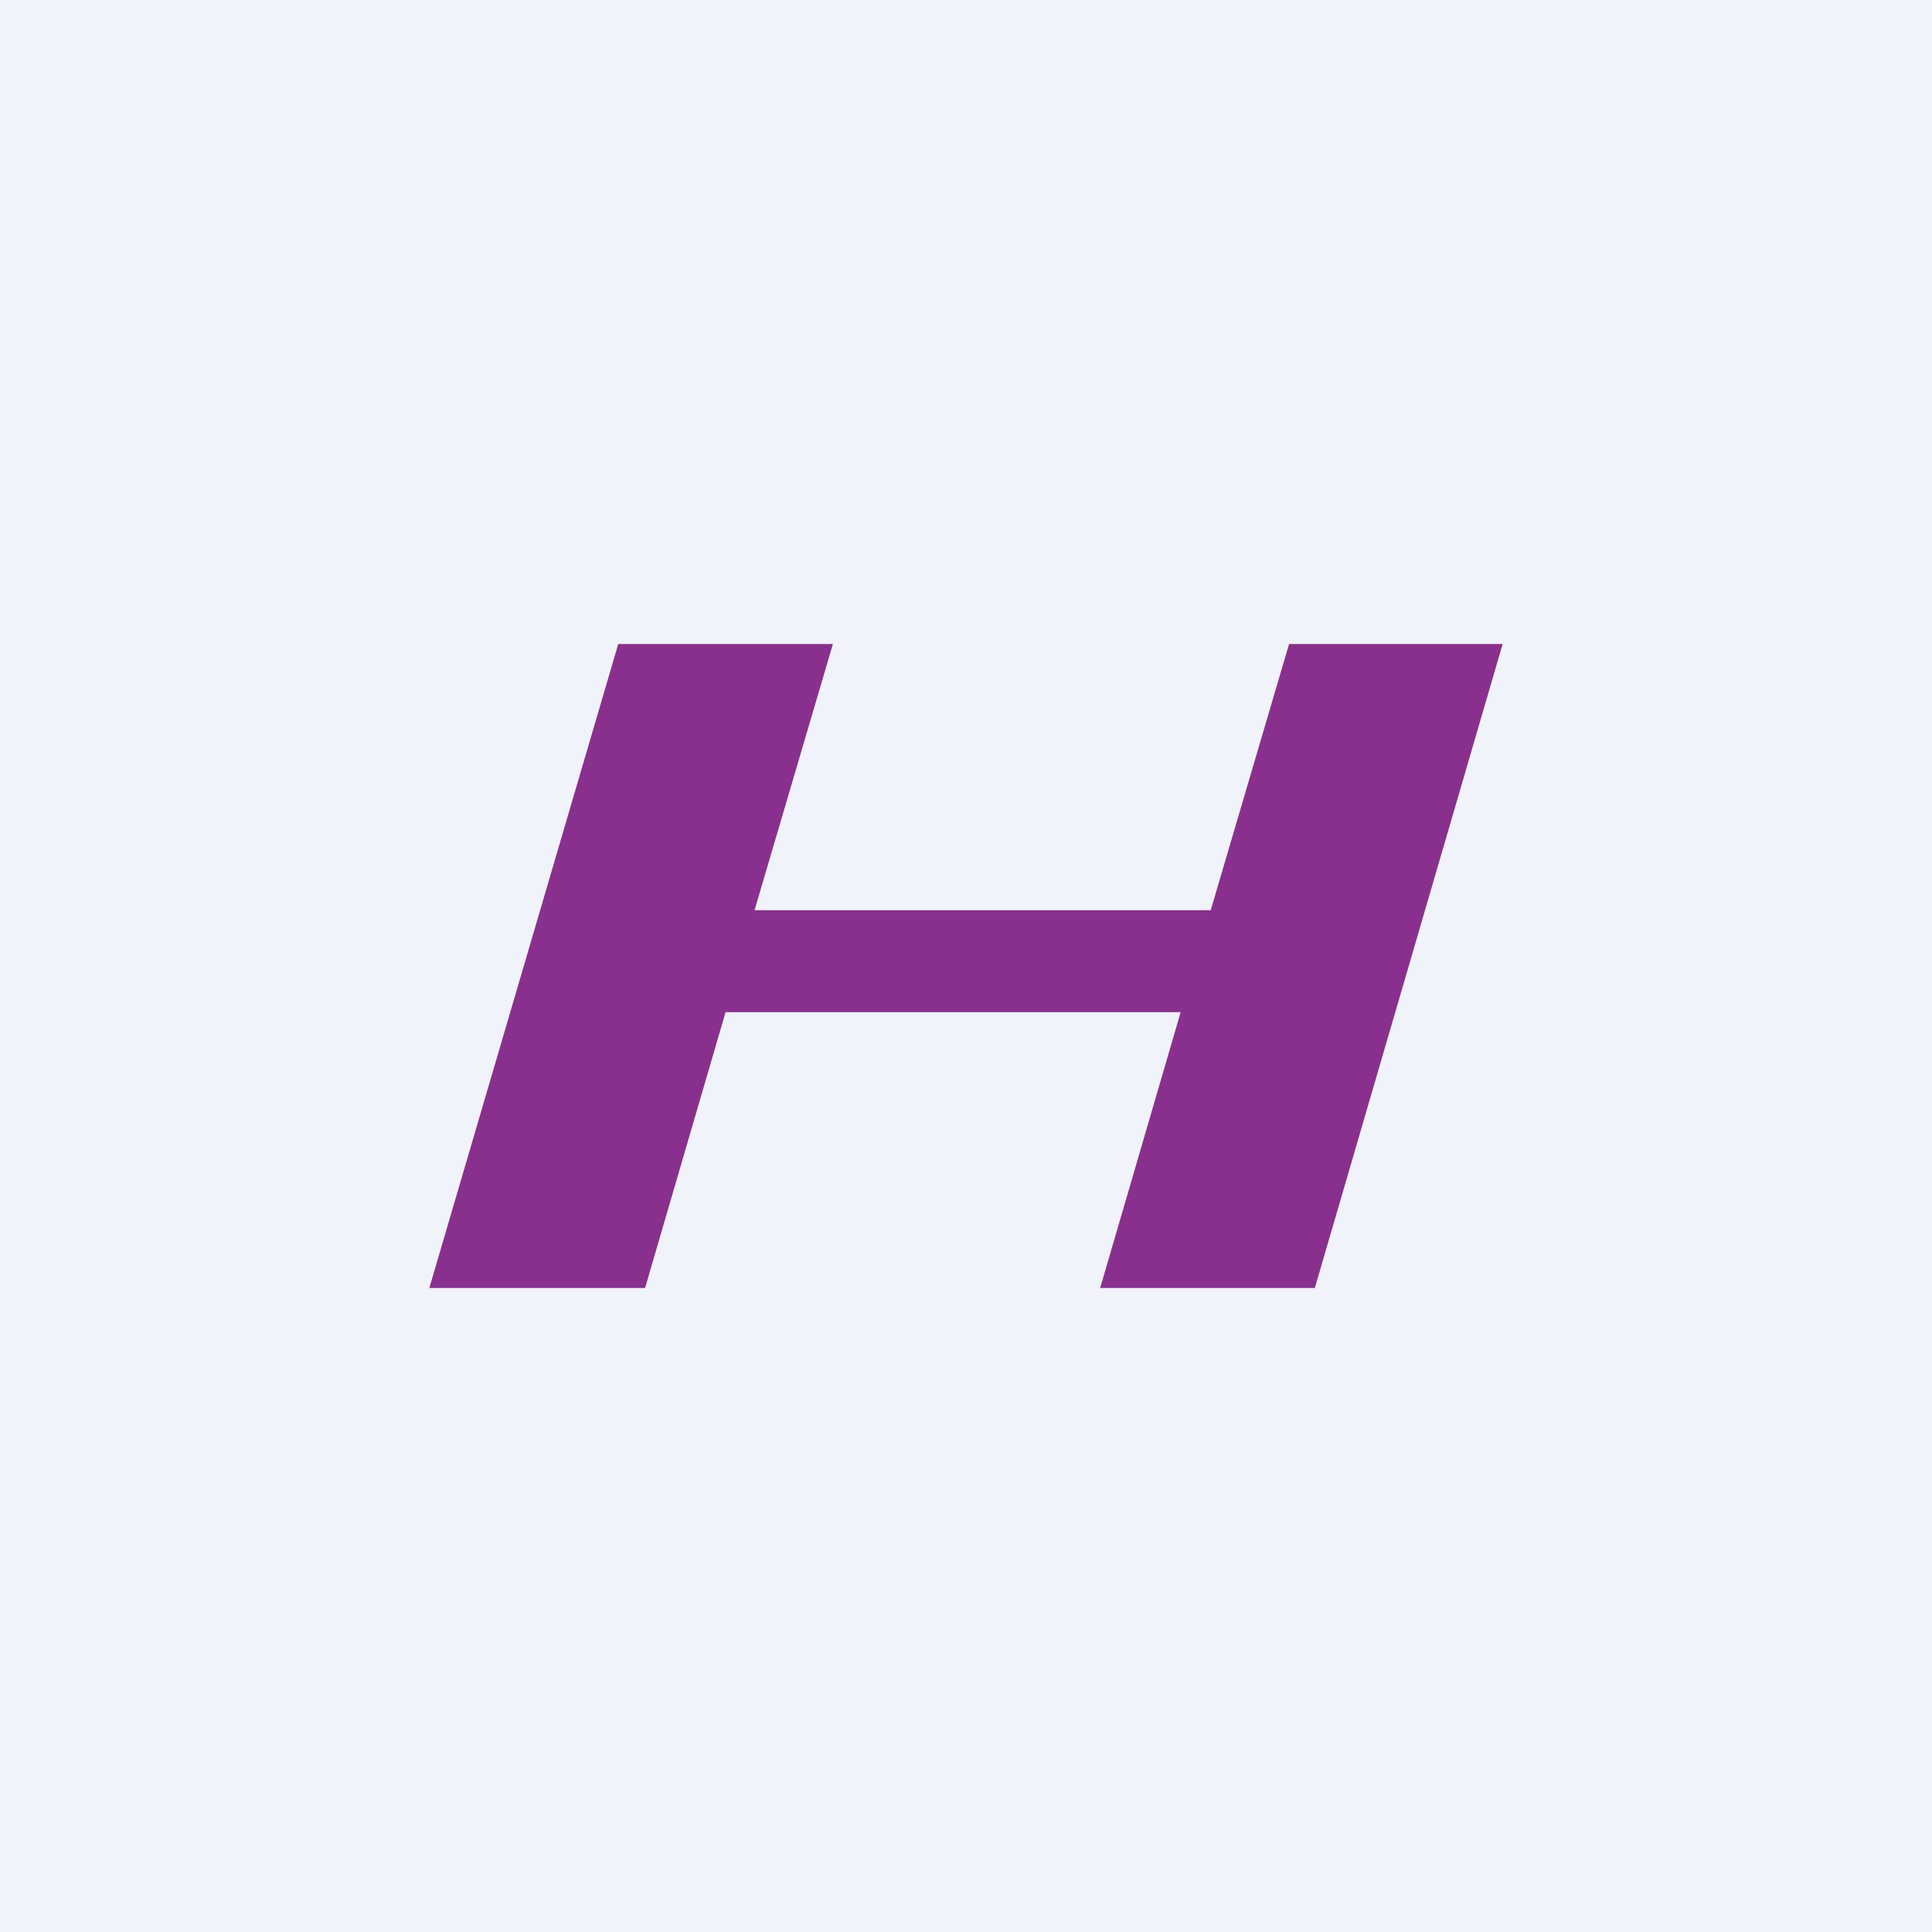
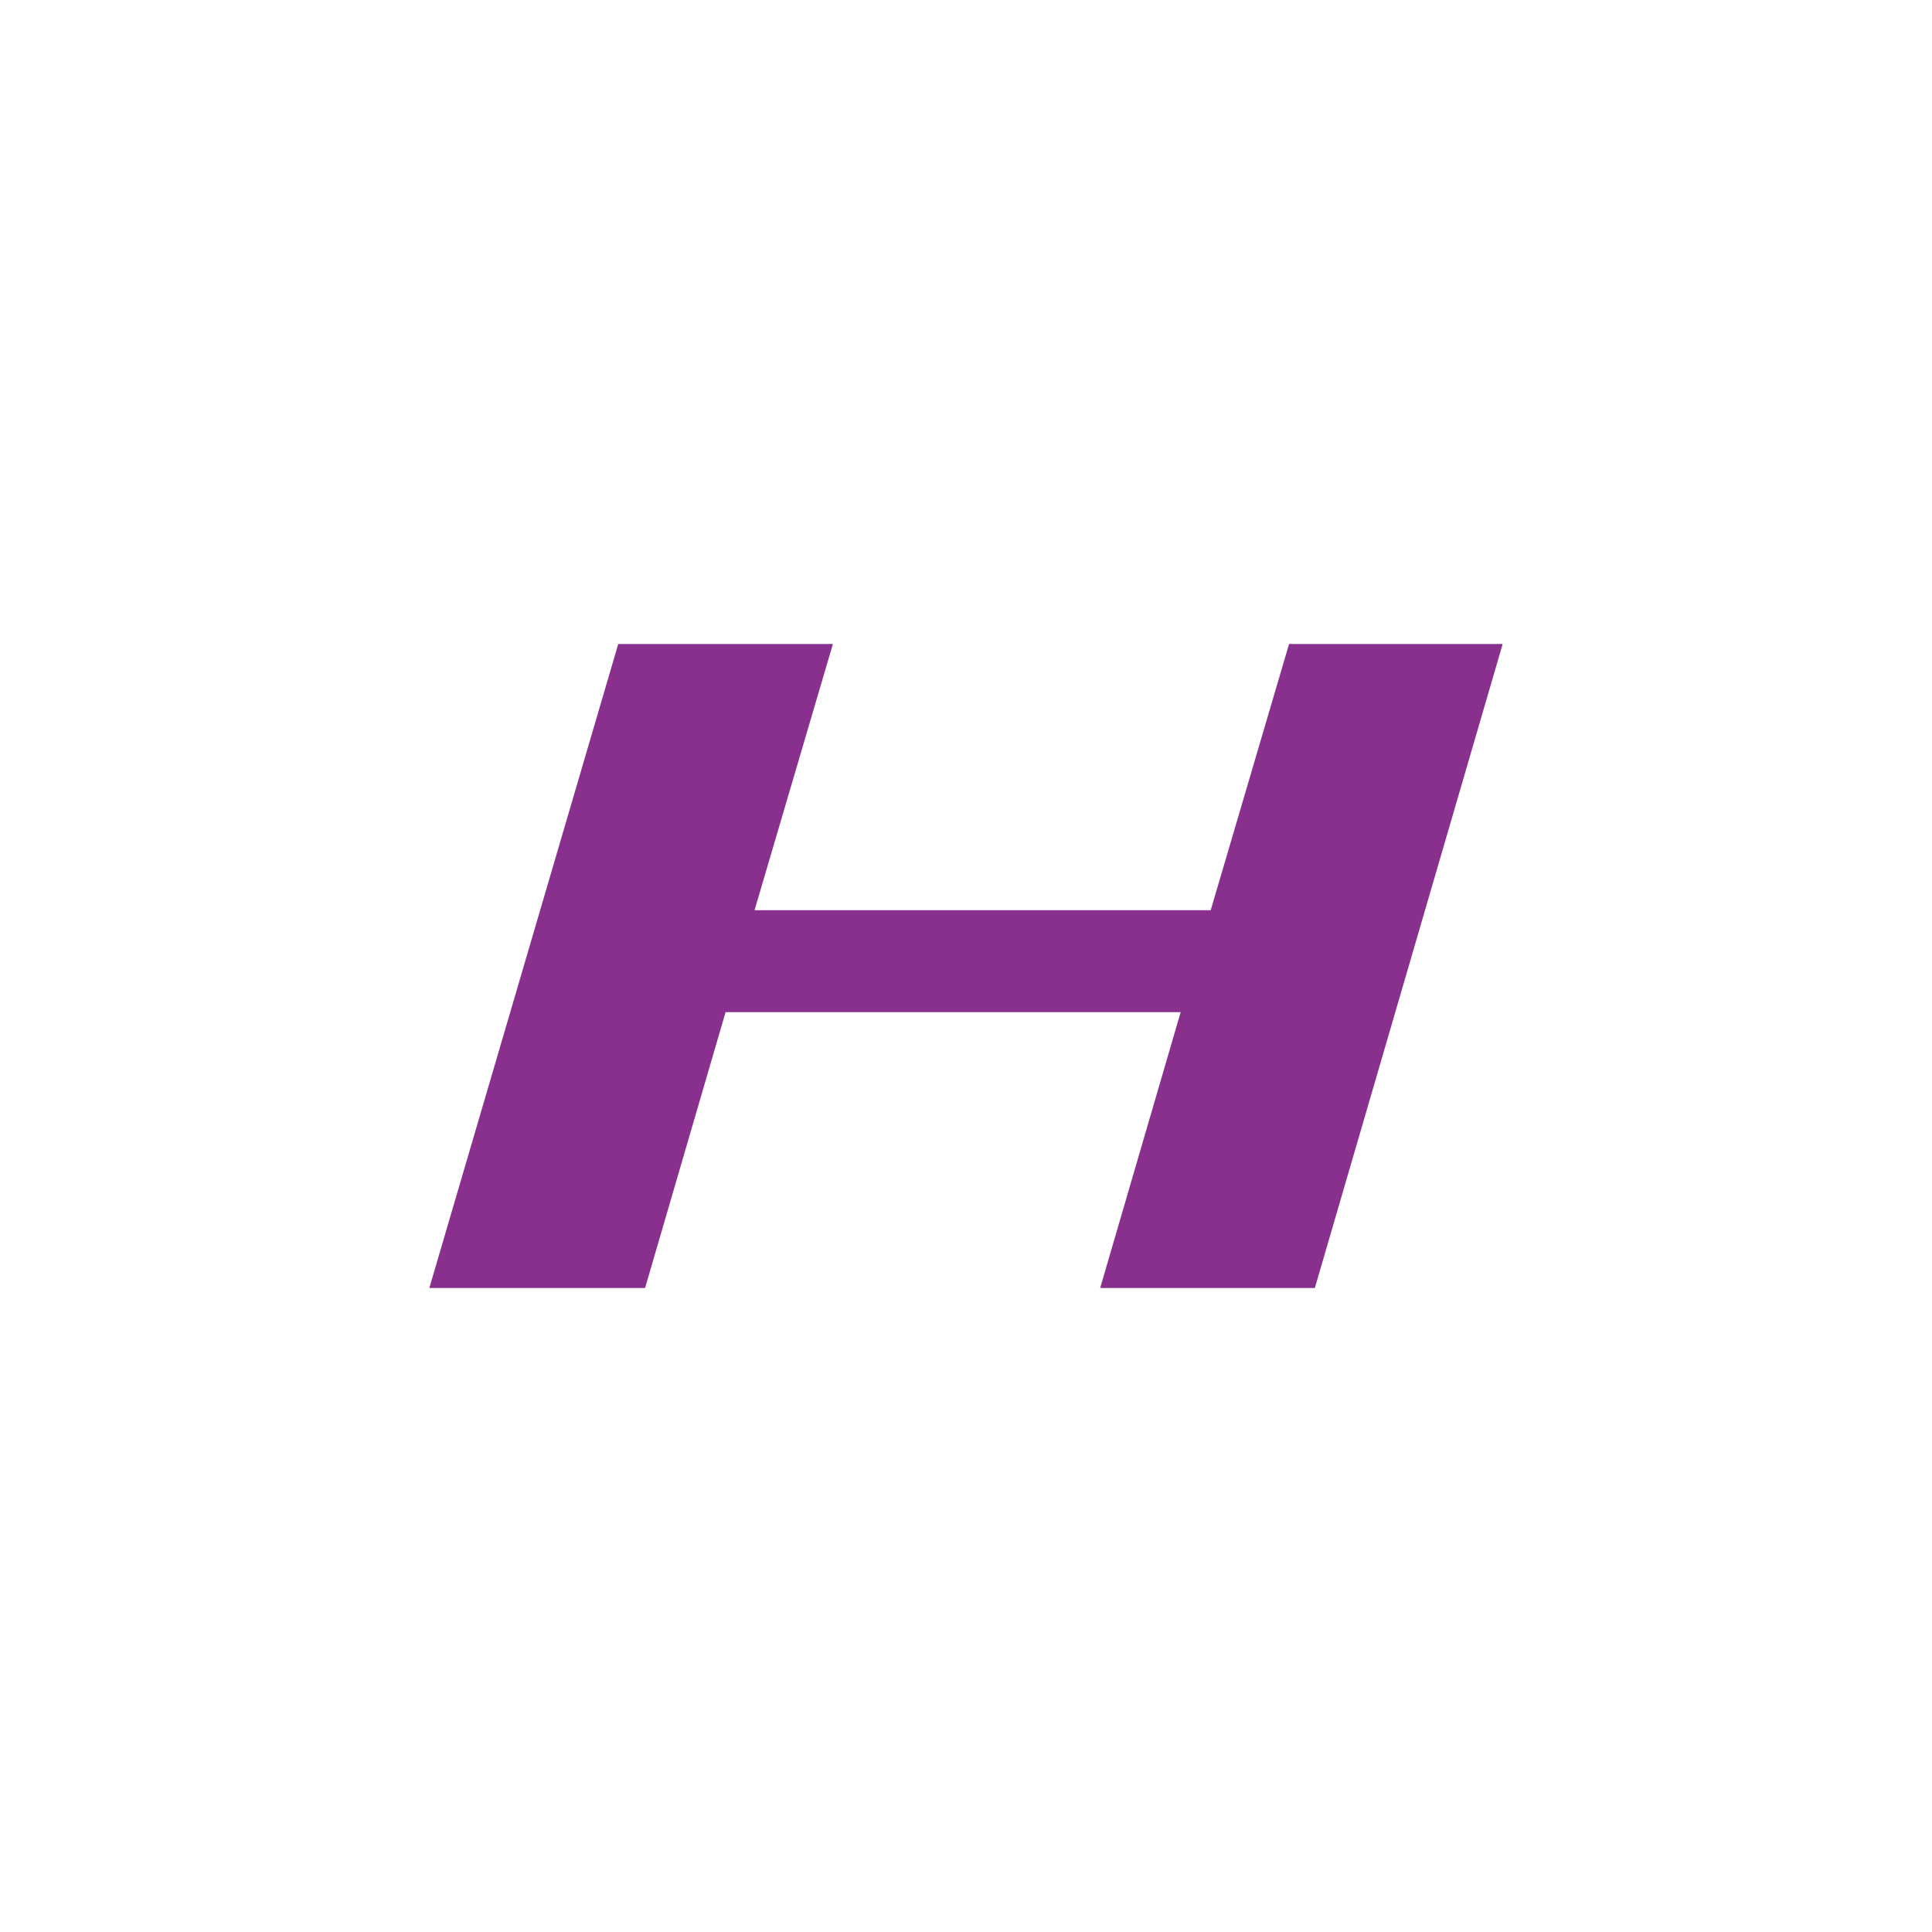
<svg xmlns="http://www.w3.org/2000/svg" width="18" height="18" viewBox="0 0 18 18">
-   <path fill="#F0F3FA" d="M0 0h18v18H0z" />
  <path d="m14 6-1.75 6h-2L11 9.43H6.76L6.01 12H4l1.76-6h2l-.73 2.48h4.25L12.01 6H14Z" fill="#89308E" />
</svg>